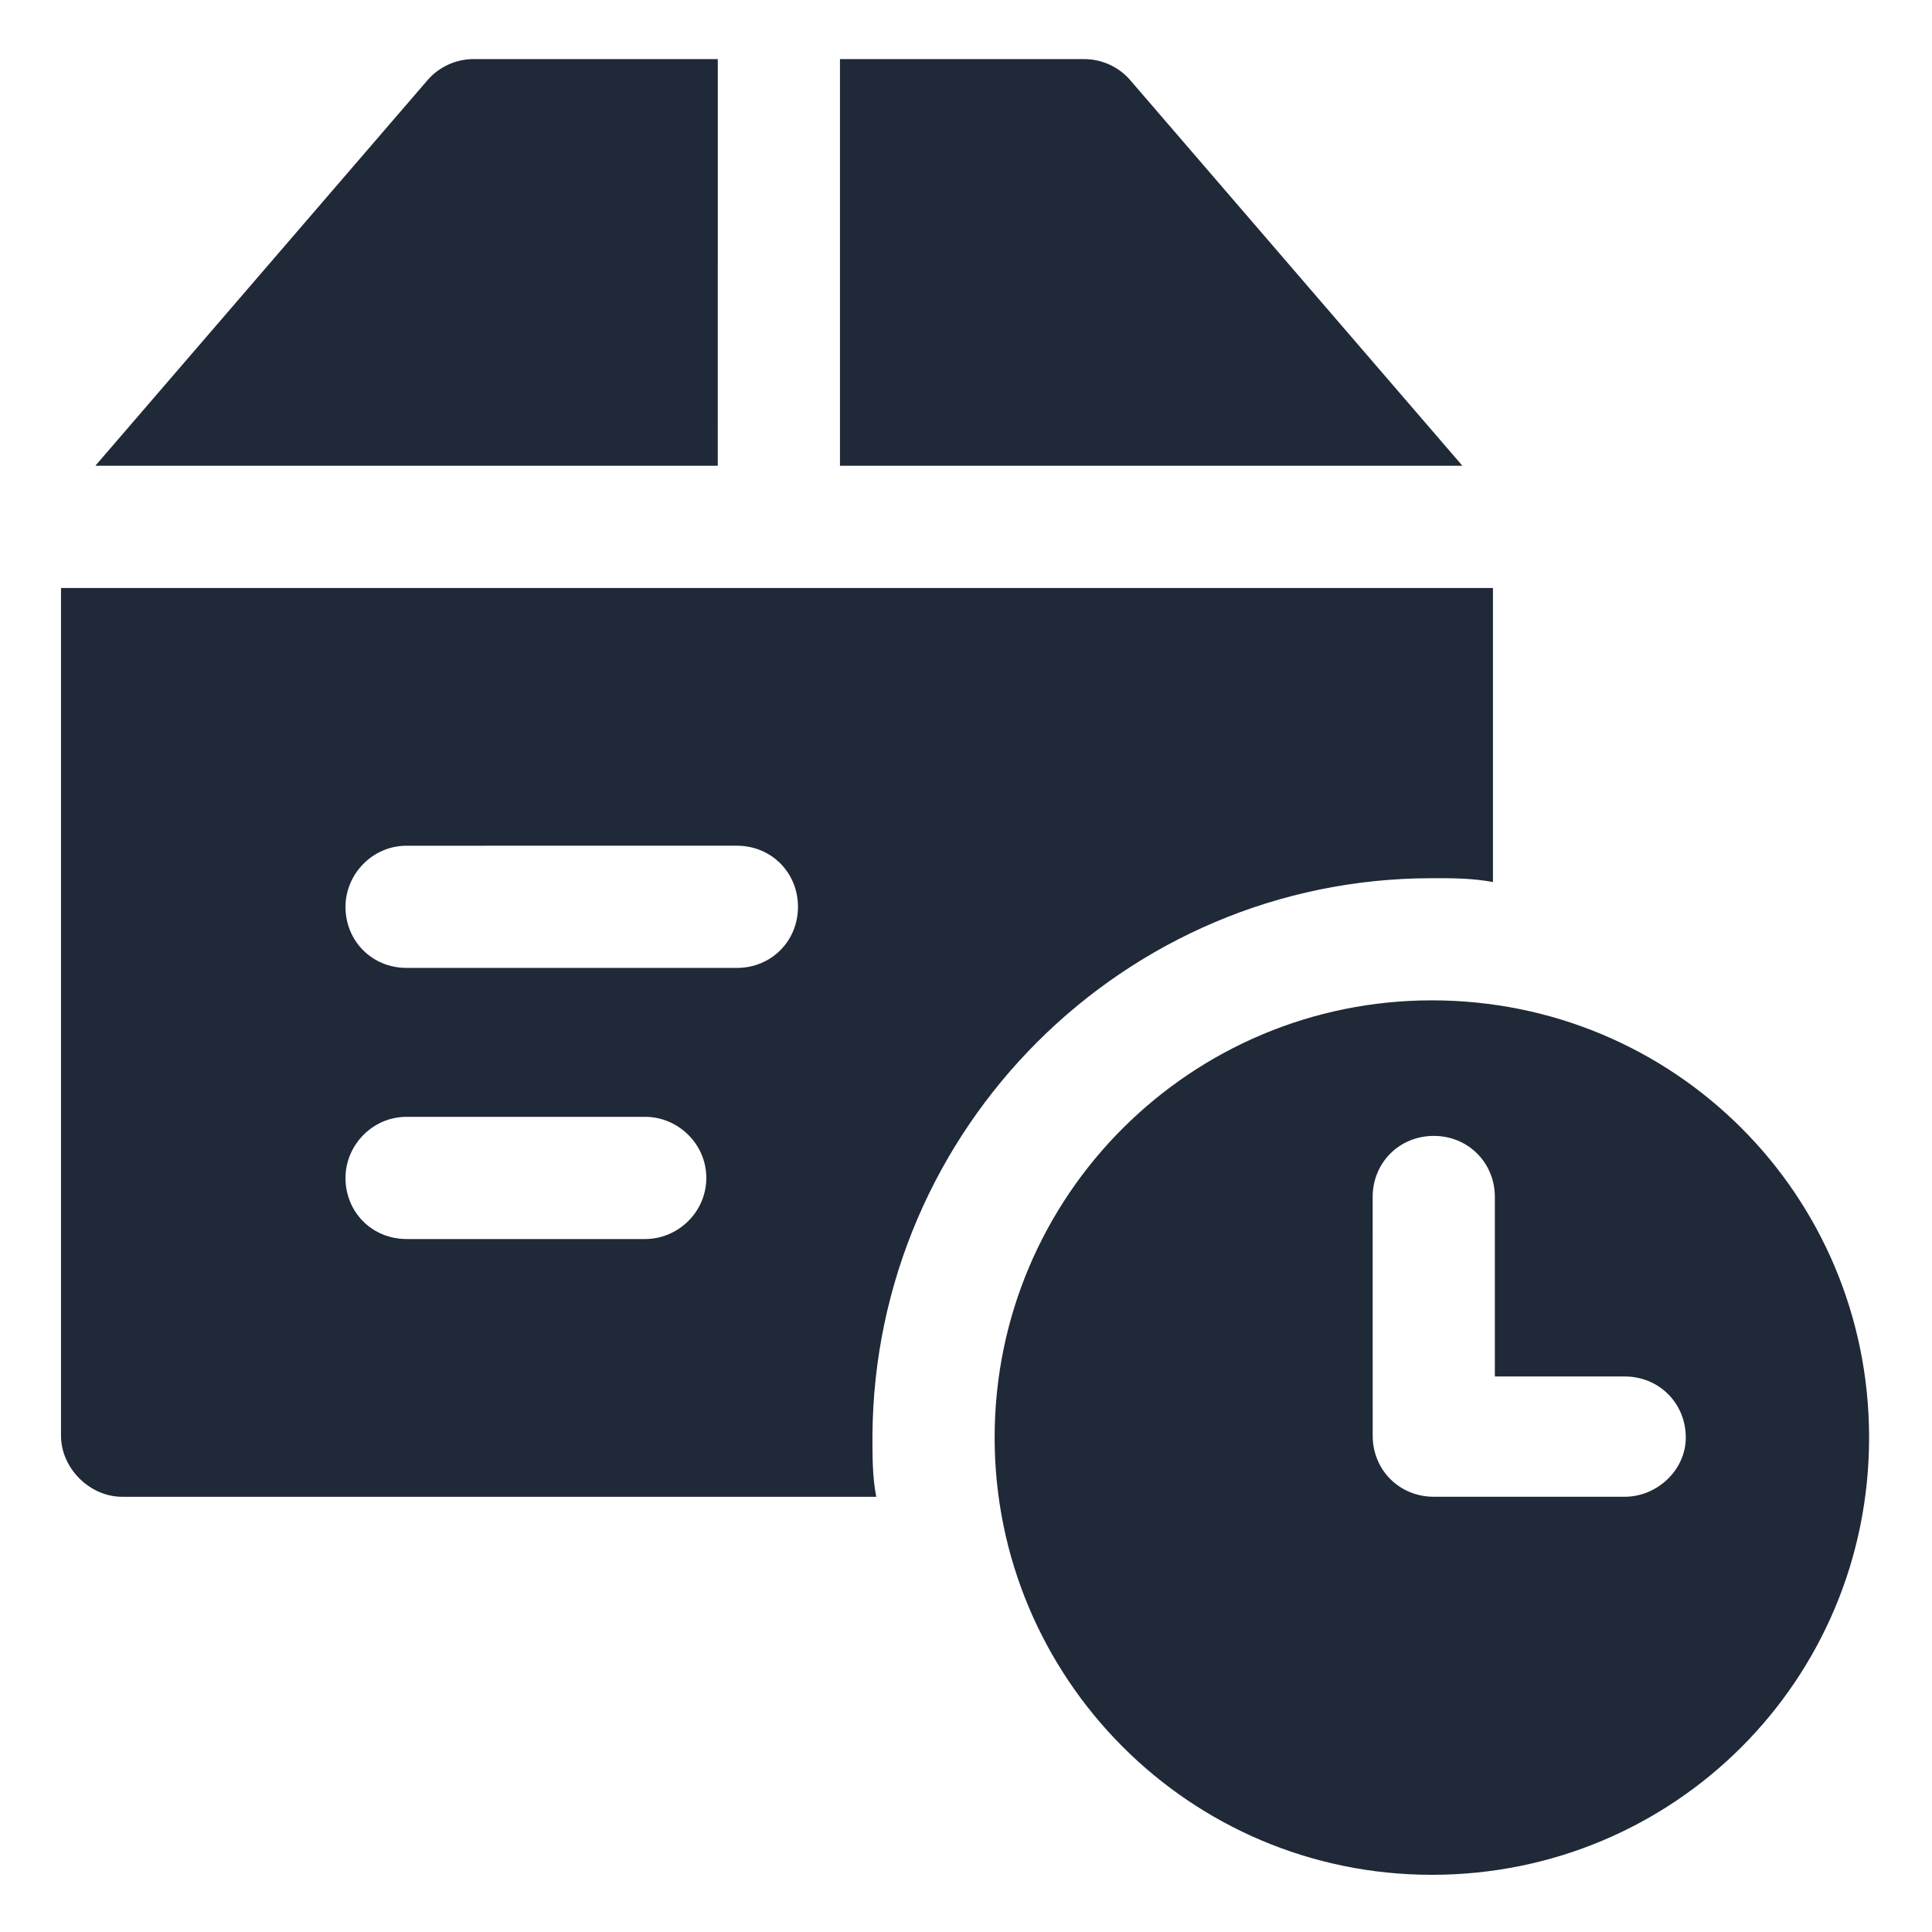
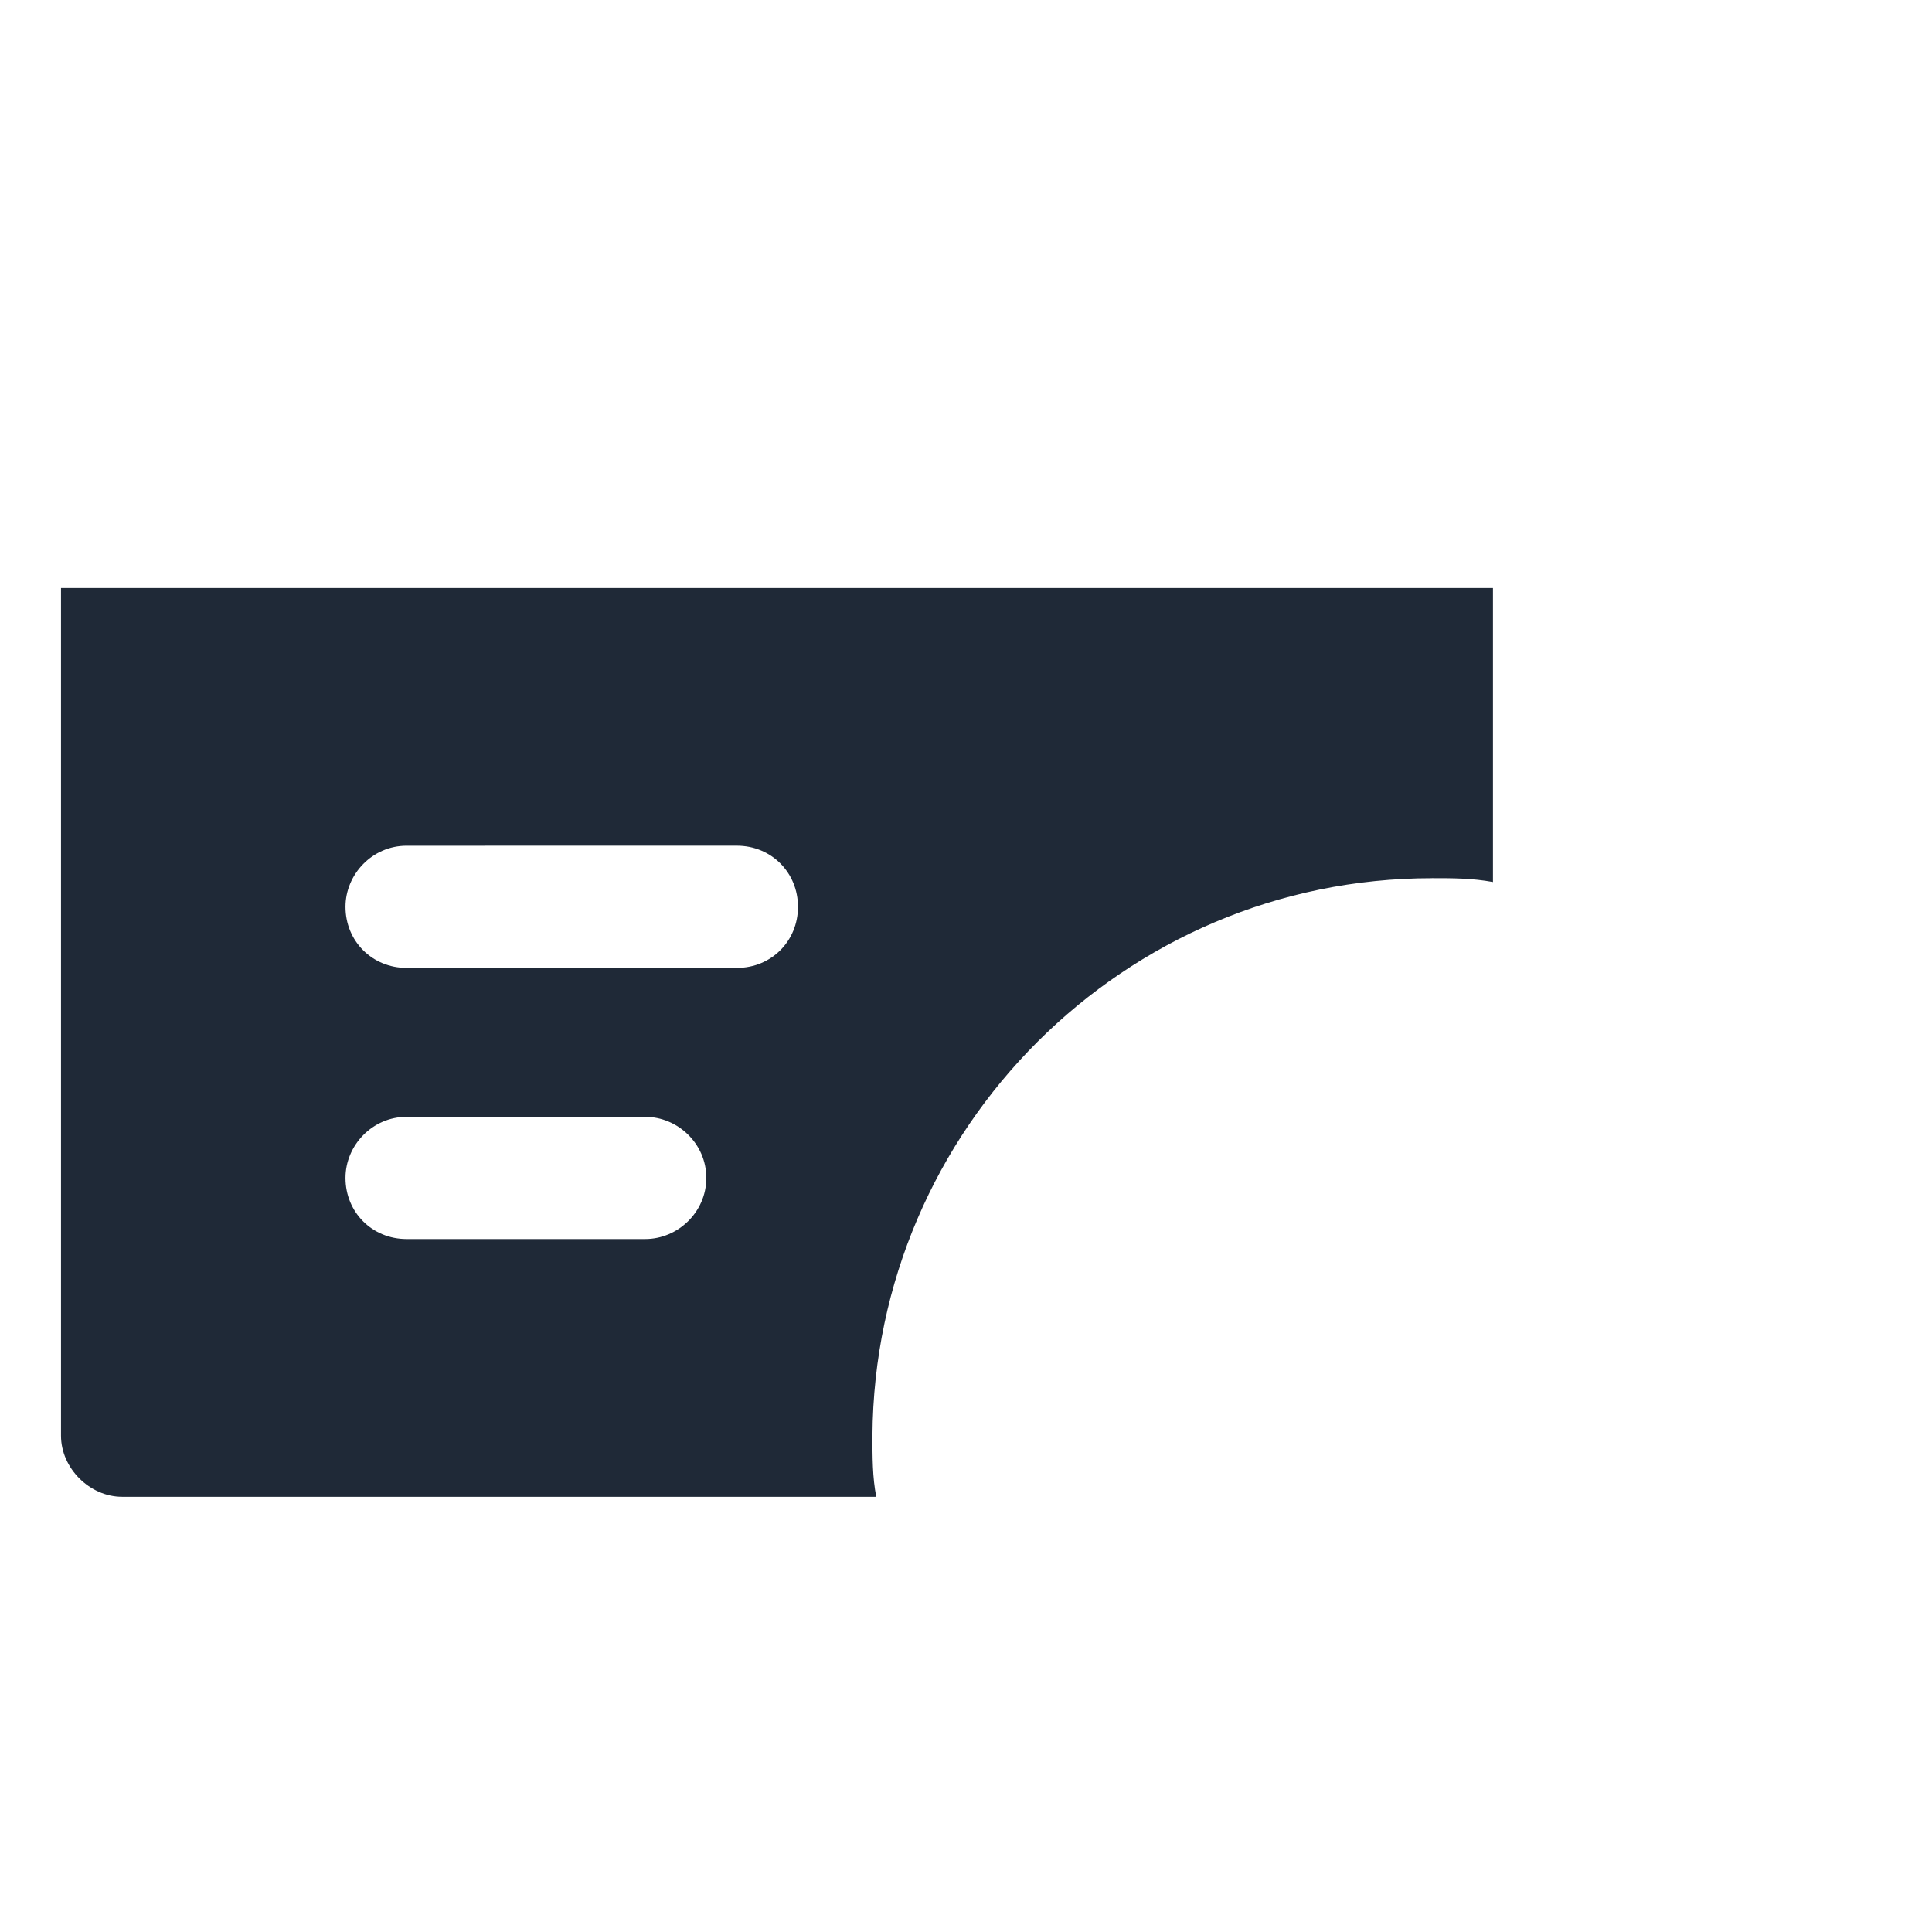
<svg xmlns="http://www.w3.org/2000/svg" width="68" height="68" viewBox="0 0 68 68" fill="none">
-   <path d="M39.779 2.82C39.376 2.349 38.771 2.08 38.166 2.08H29.564V16.393H51.471L39.779 2.82Z" fill="#1F2937" />
  <path d="M50.397 30.909C51.136 30.909 51.809 30.909 52.547 31.044V20.695H2.147V50.532C2.147 51.674 3.155 52.682 4.298 52.682H30.842C30.707 52.01 30.707 51.271 30.707 50.532C30.775 39.712 39.578 30.91 50.398 30.91L50.397 30.909ZM22.71 43.61H14.31C13.101 43.61 12.16 42.669 12.16 41.459C12.16 40.317 13.101 39.309 14.31 39.309H22.71C23.852 39.309 24.86 40.25 24.86 41.459C24.86 42.669 23.852 43.61 22.71 43.61ZM25.935 34.067H14.31C13.101 34.067 12.16 33.127 12.16 31.917C12.16 30.775 13.101 29.767 14.31 29.767L25.935 29.766C27.145 29.766 28.086 30.707 28.086 31.917C28.086 33.127 27.145 34.067 25.935 34.067Z" fill="#1F2937" />
-   <path d="M25.264 2.08H16.662C16.057 2.08 15.453 2.349 15.049 2.82L3.356 16.393H25.263L25.264 2.08Z" fill="#1F2937" />
-   <path d="M50.397 35.209C41.93 35.209 35.008 42.063 35.008 50.598C35.008 59.065 41.862 65.987 50.397 65.987C58.931 65.987 65.786 59.133 65.786 50.598C65.786 42.064 58.932 35.209 50.397 35.209ZM57.184 52.681H50.464C49.255 52.681 48.314 51.74 48.314 50.531L48.313 42.131C48.313 40.921 49.254 39.98 50.464 39.98C51.673 39.98 52.614 40.921 52.614 42.131V48.447H57.183C58.393 48.447 59.334 49.388 59.334 50.598C59.334 51.74 58.326 52.681 57.184 52.681Z" fill="#1F2937" />
</svg>